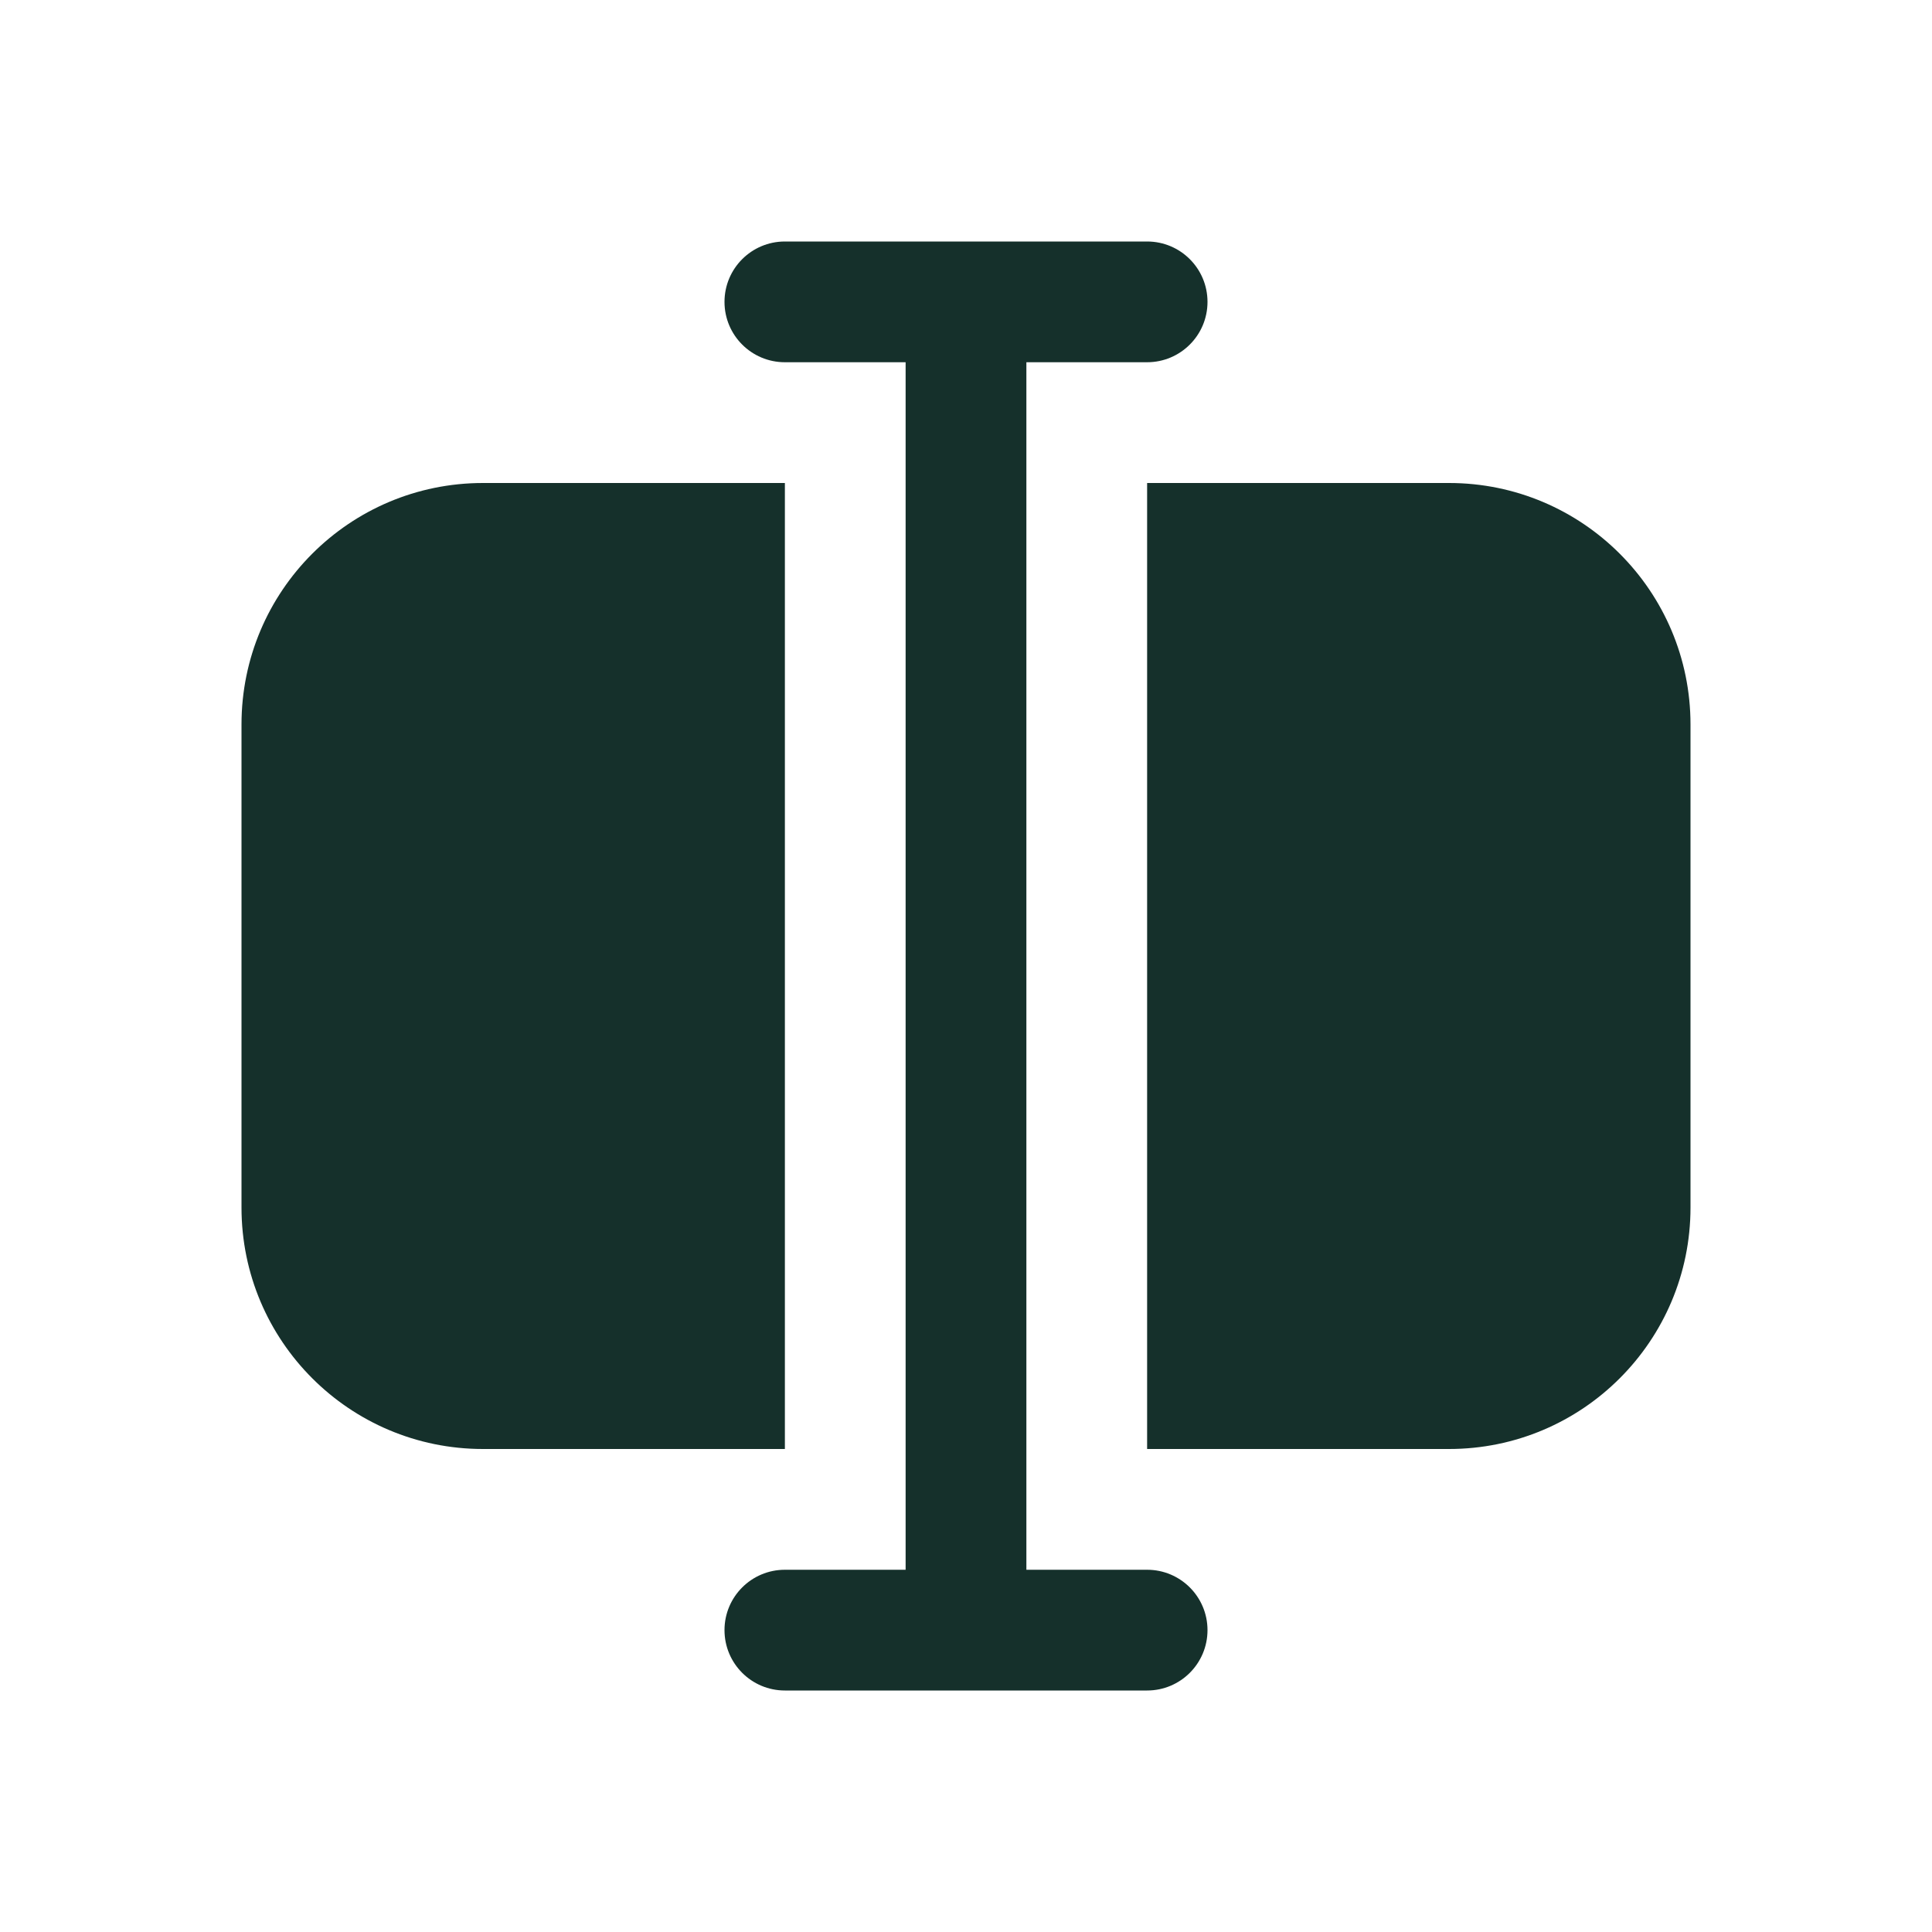
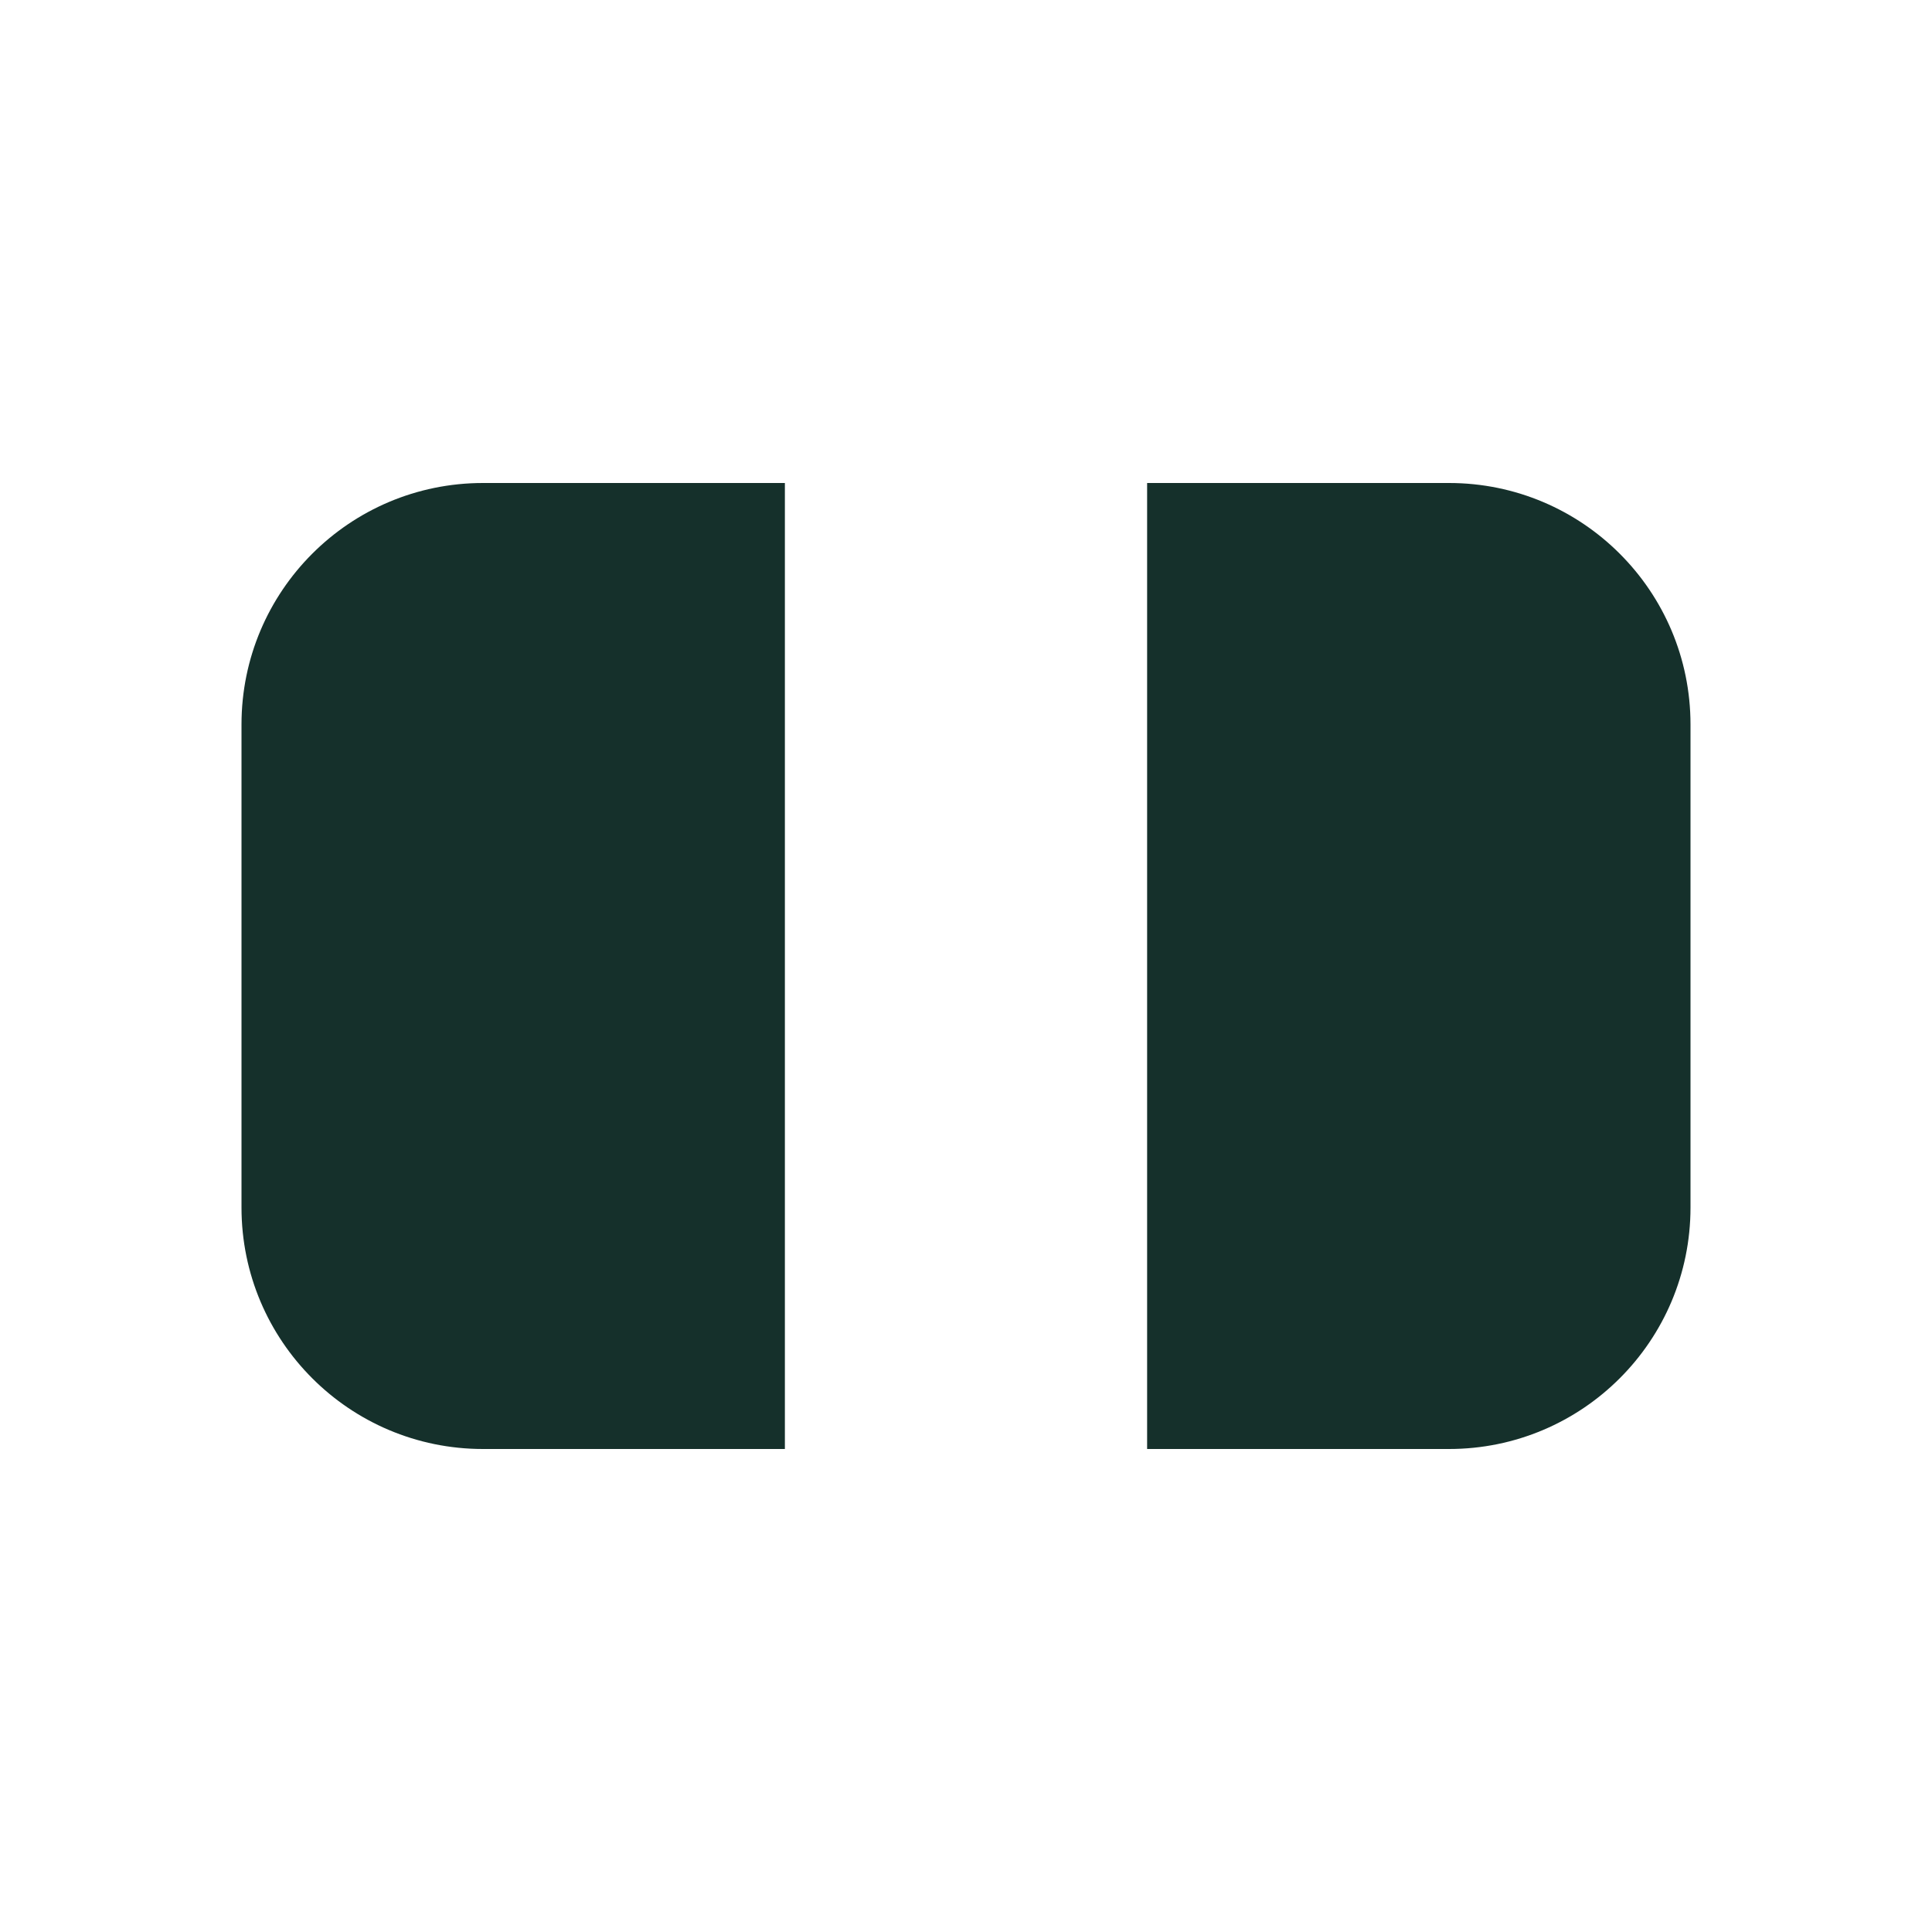
<svg xmlns="http://www.w3.org/2000/svg" width="75" height="75" viewBox="0 0 75 75">
-   <path d="M30.469 9.375C29.174 9.375 28.125 10.424 28.125 11.719C28.125 13.013 29.174 14.062 30.469 14.062H35.156V60.938H30.469C29.174 60.938 28.125 61.987 28.125 63.281C28.125 64.576 29.174 65.625 30.469 65.625H44.531C45.826 65.625 46.875 64.576 46.875 63.281C46.875 61.987 45.826 60.938 44.531 60.938H39.844V14.062H44.531C45.826 14.062 46.875 13.013 46.875 11.719C46.875 10.424 45.826 9.375 44.531 9.375H30.469Z" fill="#15302B" />
  <path d="M18.75 18.75H30.469V56.25H18.75C13.572 56.25 9.375 52.053 9.375 46.875V28.125C9.375 22.947 13.572 18.75 18.75 18.75ZM56.25 56.25H44.531V18.75H56.25C61.428 18.75 65.625 22.947 65.625 28.125V46.875C65.625 52.053 61.428 56.25 56.25 56.25Z" fill="#15302B" />
</svg>